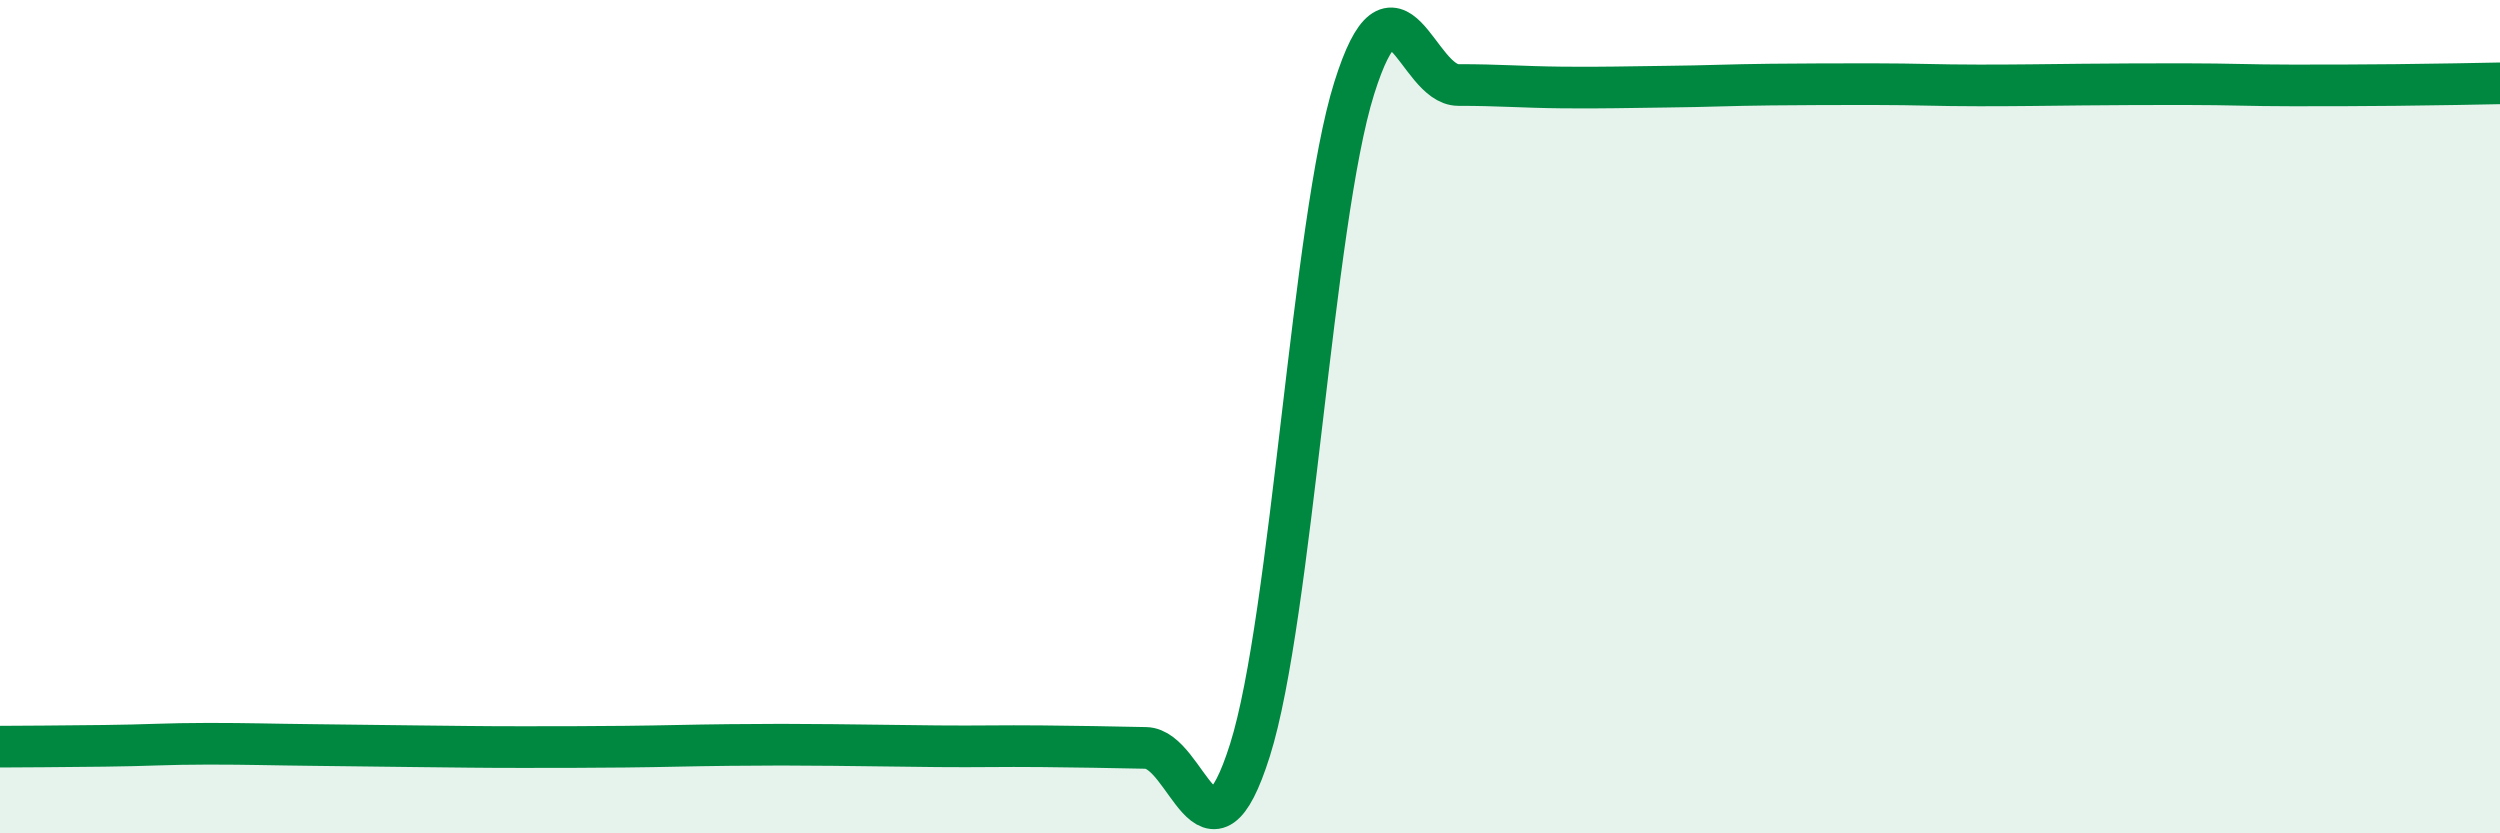
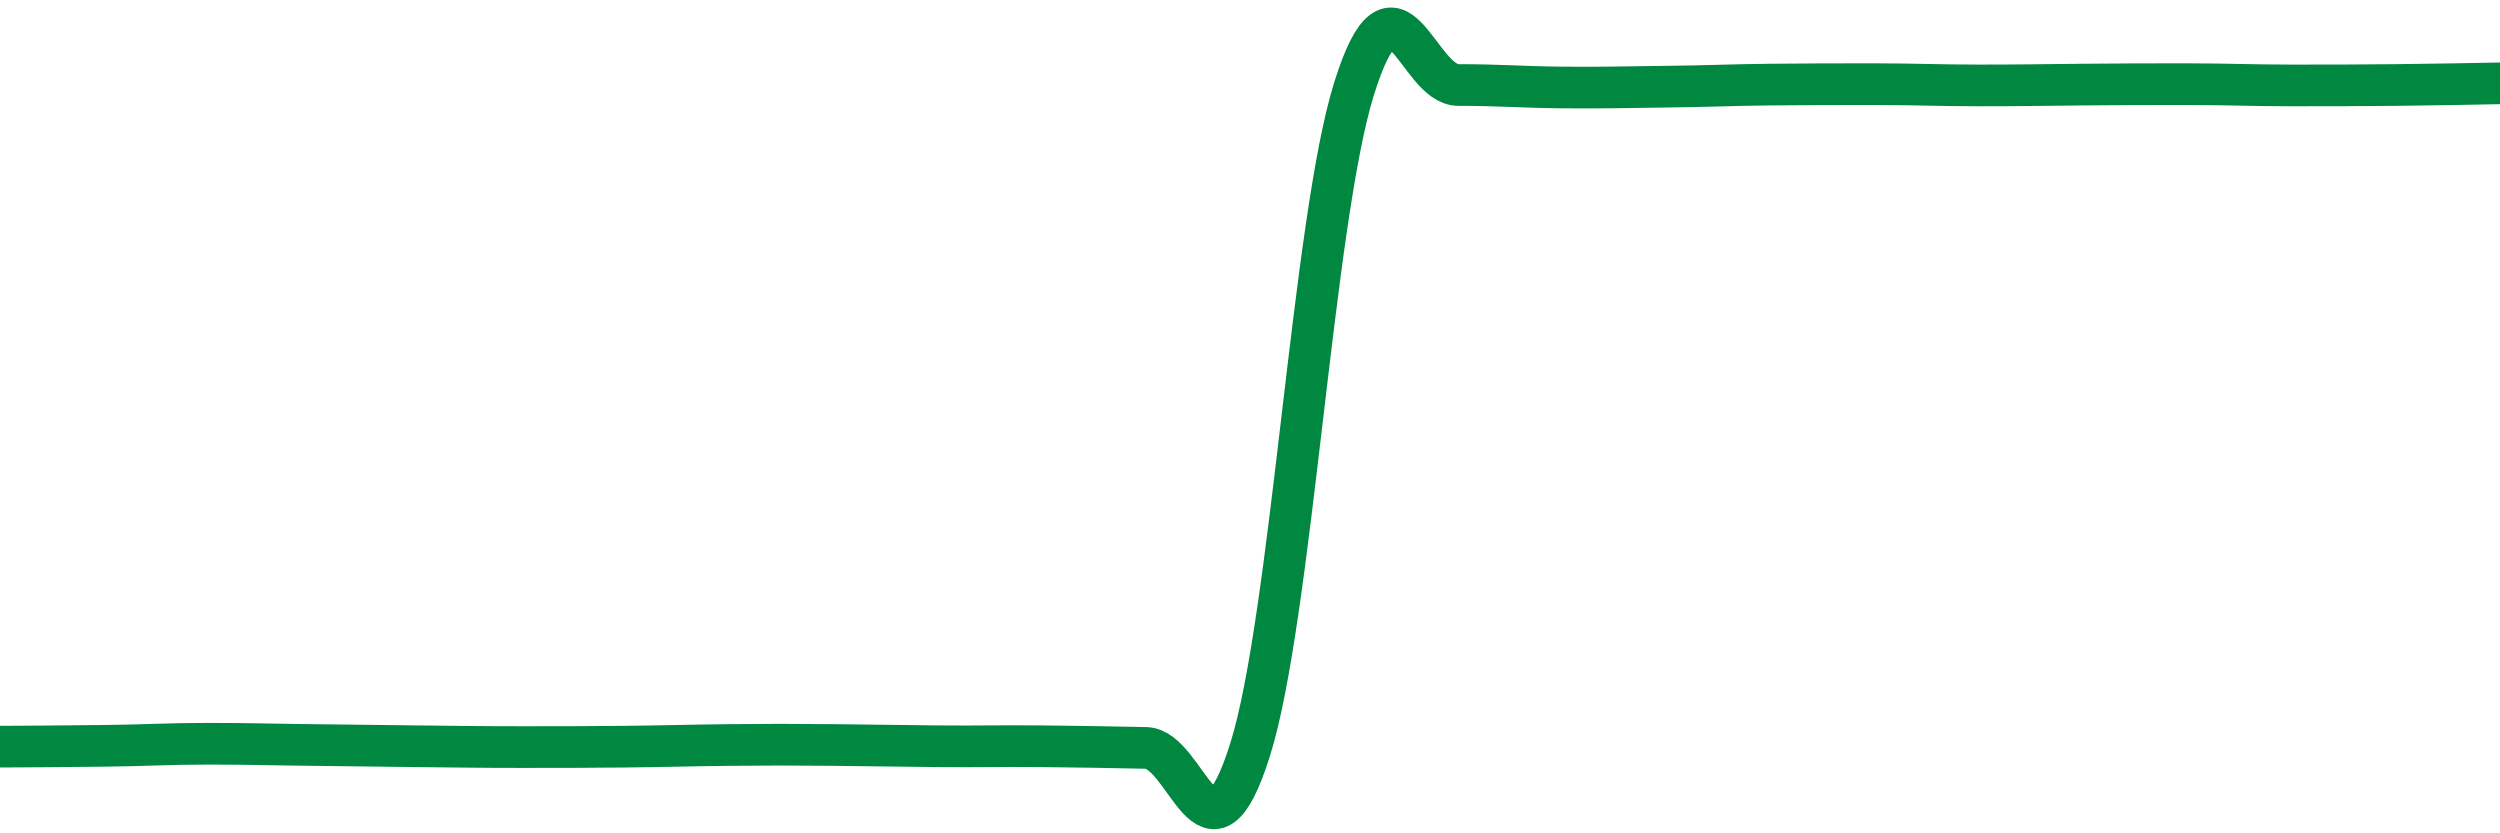
<svg xmlns="http://www.w3.org/2000/svg" width="60" height="20" viewBox="0 0 60 20">
-   <path d="M 0,17.92 C 0.5,17.92 1.5,17.91 2.5,17.9 C 3.5,17.89 4,17.85 5,17.85 C 6,17.85 6.5,17.87 7.5,17.88 C 8.5,17.89 9,17.9 10,17.91 C 11,17.92 11.5,17.93 12.5,17.93 C 13.5,17.93 14,17.93 15,17.92 C 16,17.91 16.5,17.89 17.5,17.88 C 18.5,17.87 19,17.87 20,17.88 C 21,17.89 21.5,17.9 22.5,17.91 C 23.5,17.92 24,17.9 25,17.91 C 26,17.92 26.5,17.93 27.5,17.95 C 28.5,17.97 29,21.17 30,18 C 31,14.83 31.5,5.31 32.5,2.12 C 33.5,-1.07 34,2.04 35,2.04 C 36,2.04 36.5,2.09 37.5,2.1 C 38.5,2.11 39,2.09 40,2.08 C 41,2.07 41.5,2.04 42.5,2.03 C 43.5,2.02 44,2.02 45,2.02 C 46,2.02 46.5,2.05 47.5,2.05 C 48.5,2.05 49,2.04 50,2.03 C 51,2.02 51.5,2.02 52.5,2.02 C 53.5,2.02 54,2.05 55,2.05 C 56,2.05 56.5,2.05 57.5,2.04 C 58.5,2.03 59.5,2.01 60,2L60 20L0 20Z" fill="#008740" opacity="0.1" stroke-linecap="round" stroke-linejoin="round" />
  <path d="M 0,17.92 C 0.5,17.92 1.5,17.91 2.5,17.9 C 3.5,17.89 4,17.85 5,17.85 C 6,17.85 6.5,17.87 7.5,17.88 C 8.5,17.89 9,17.9 10,17.91 C 11,17.92 11.5,17.93 12.5,17.93 C 13.5,17.93 14,17.93 15,17.92 C 16,17.91 16.5,17.89 17.5,17.88 C 18.5,17.87 19,17.87 20,17.88 C 21,17.89 21.5,17.9 22.5,17.91 C 23.5,17.92 24,17.9 25,17.91 C 26,17.92 26.5,17.93 27.5,17.95 C 28.5,17.97 29,21.17 30,18 C 31,14.83 31.5,5.31 32.5,2.12 C 33.5,-1.07 34,2.04 35,2.04 C 36,2.04 36.5,2.09 37.5,2.1 C 38.5,2.11 39,2.09 40,2.08 C 41,2.07 41.5,2.04 42.5,2.03 C 43.5,2.02 44,2.02 45,2.02 C 46,2.02 46.5,2.05 47.5,2.05 C 48.5,2.05 49,2.04 50,2.03 C 51,2.02 51.5,2.02 52.5,2.02 C 53.5,2.02 54,2.05 55,2.05 C 56,2.05 56.5,2.05 57.5,2.04 C 58.5,2.03 59.5,2.01 60,2" stroke="#008740" stroke-width="1" fill="none" stroke-linecap="round" stroke-linejoin="round" />
</svg>